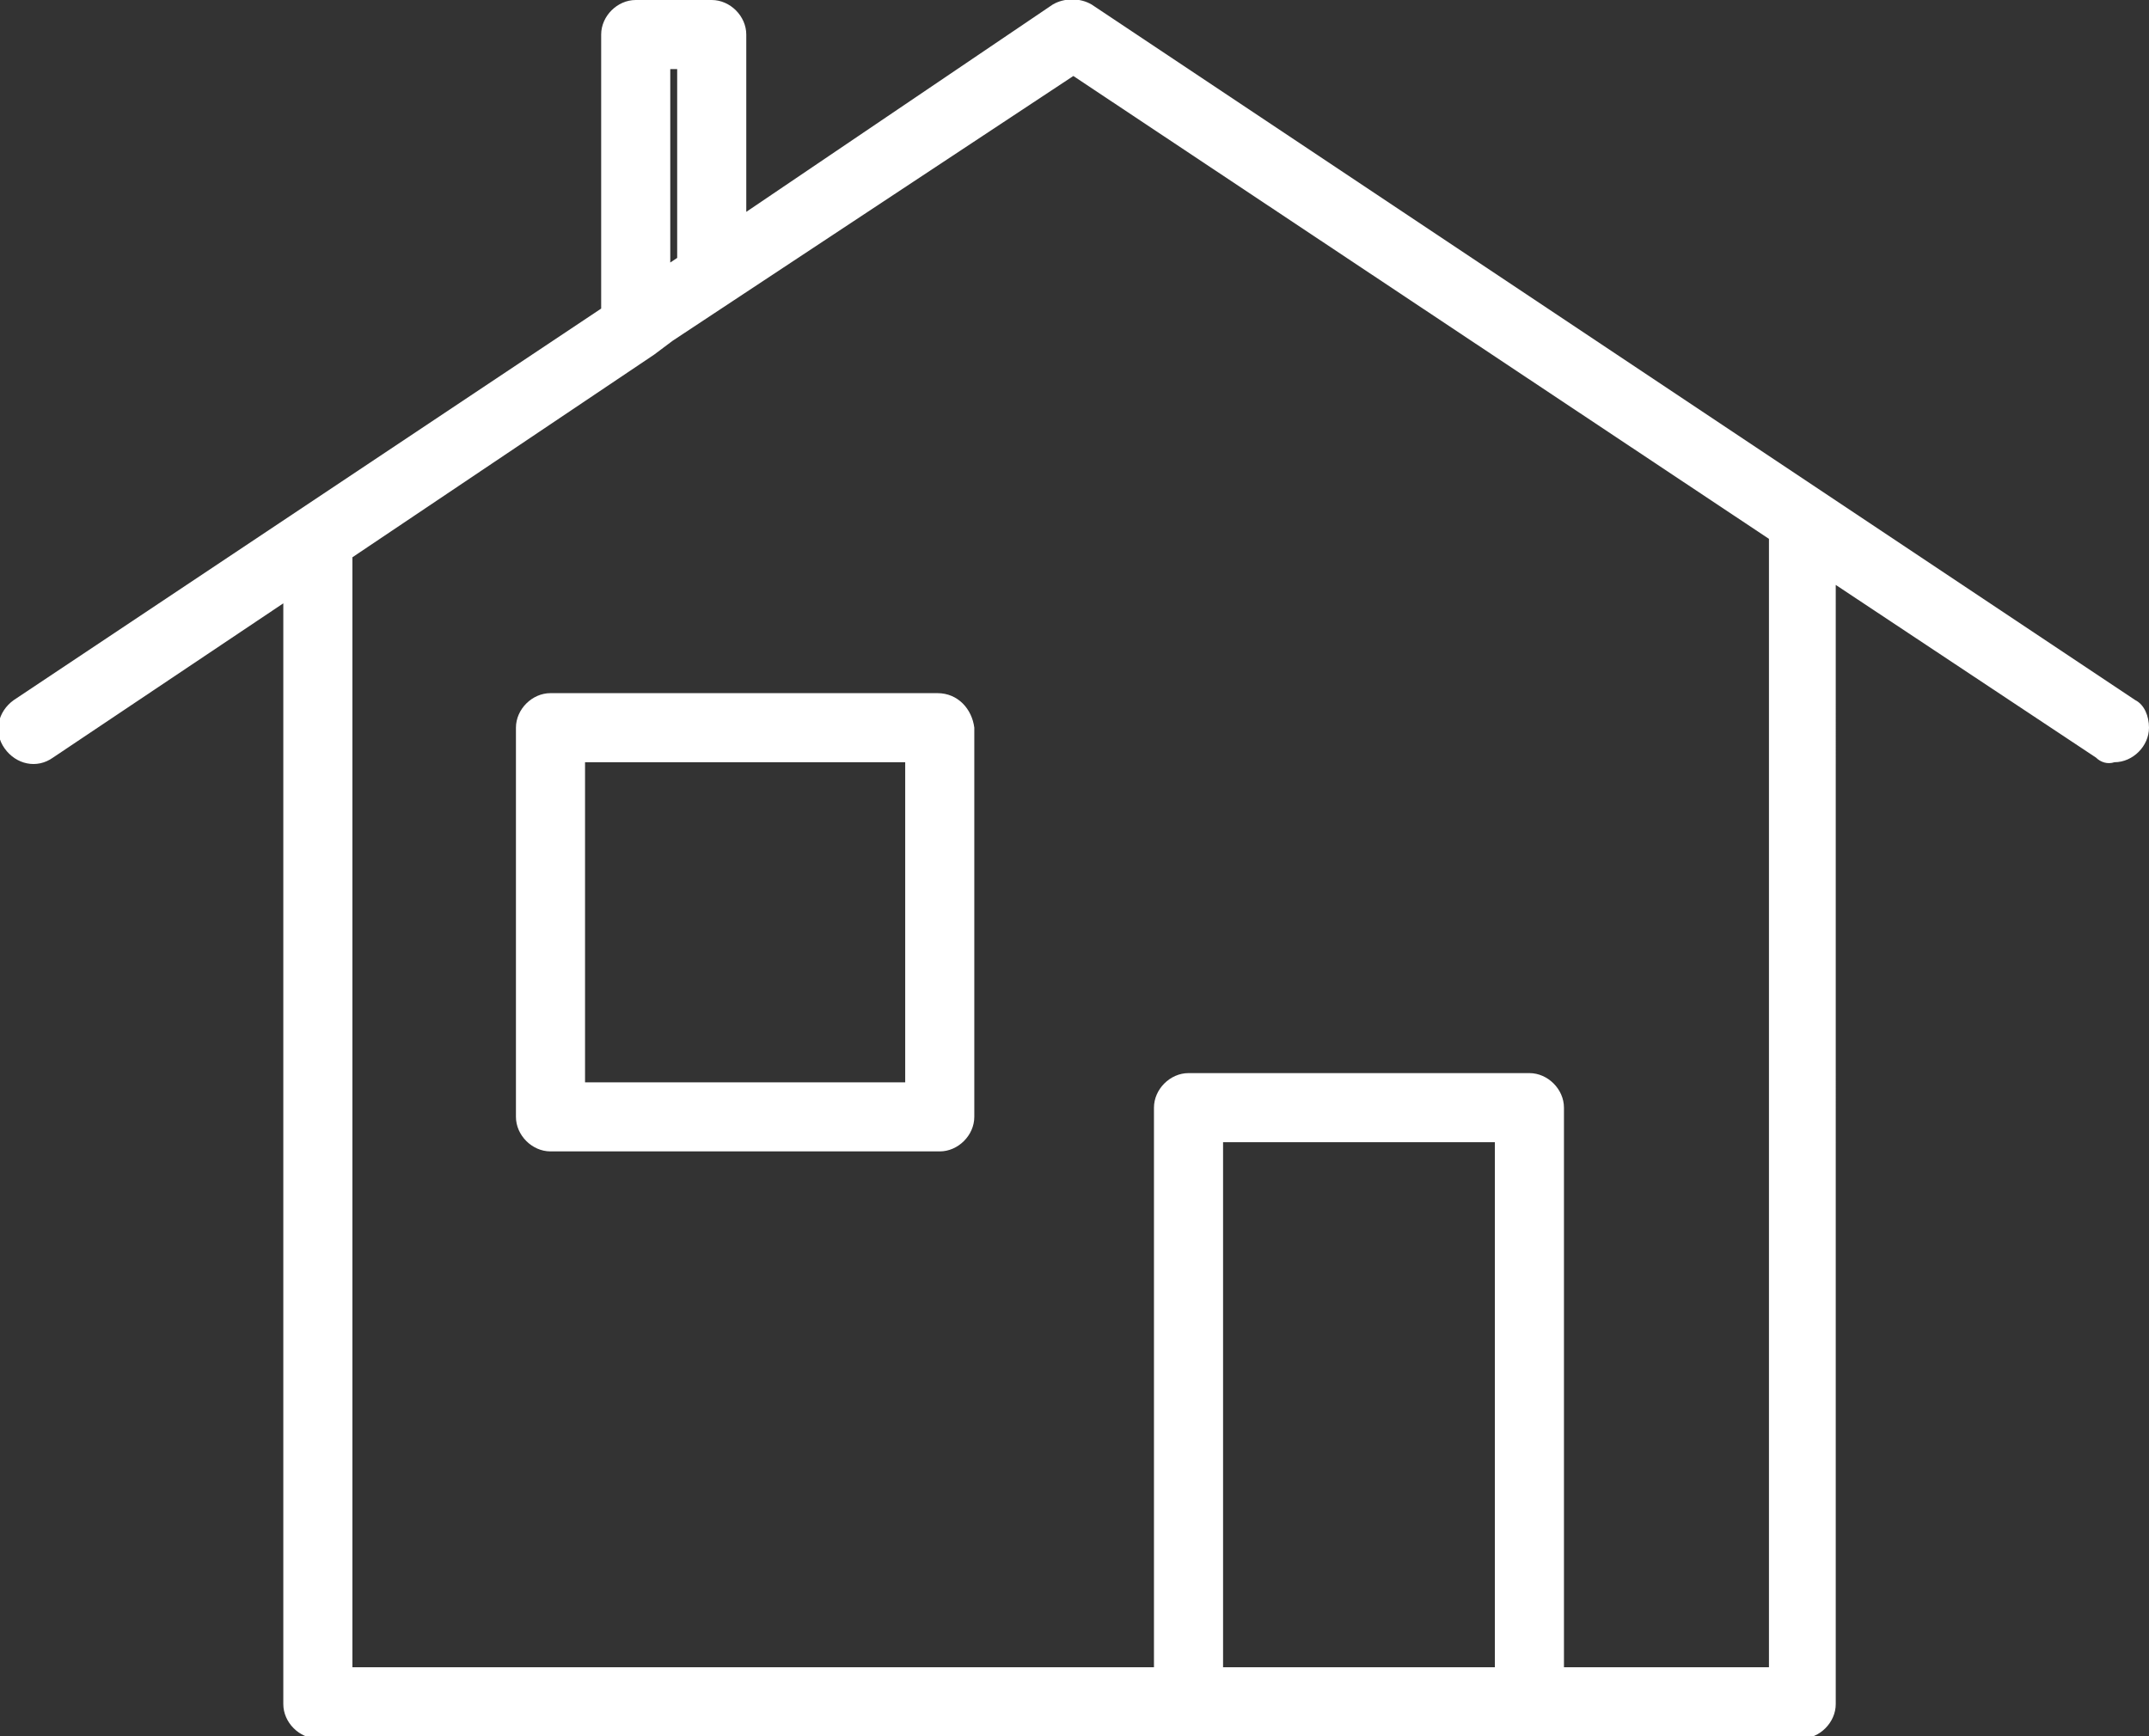
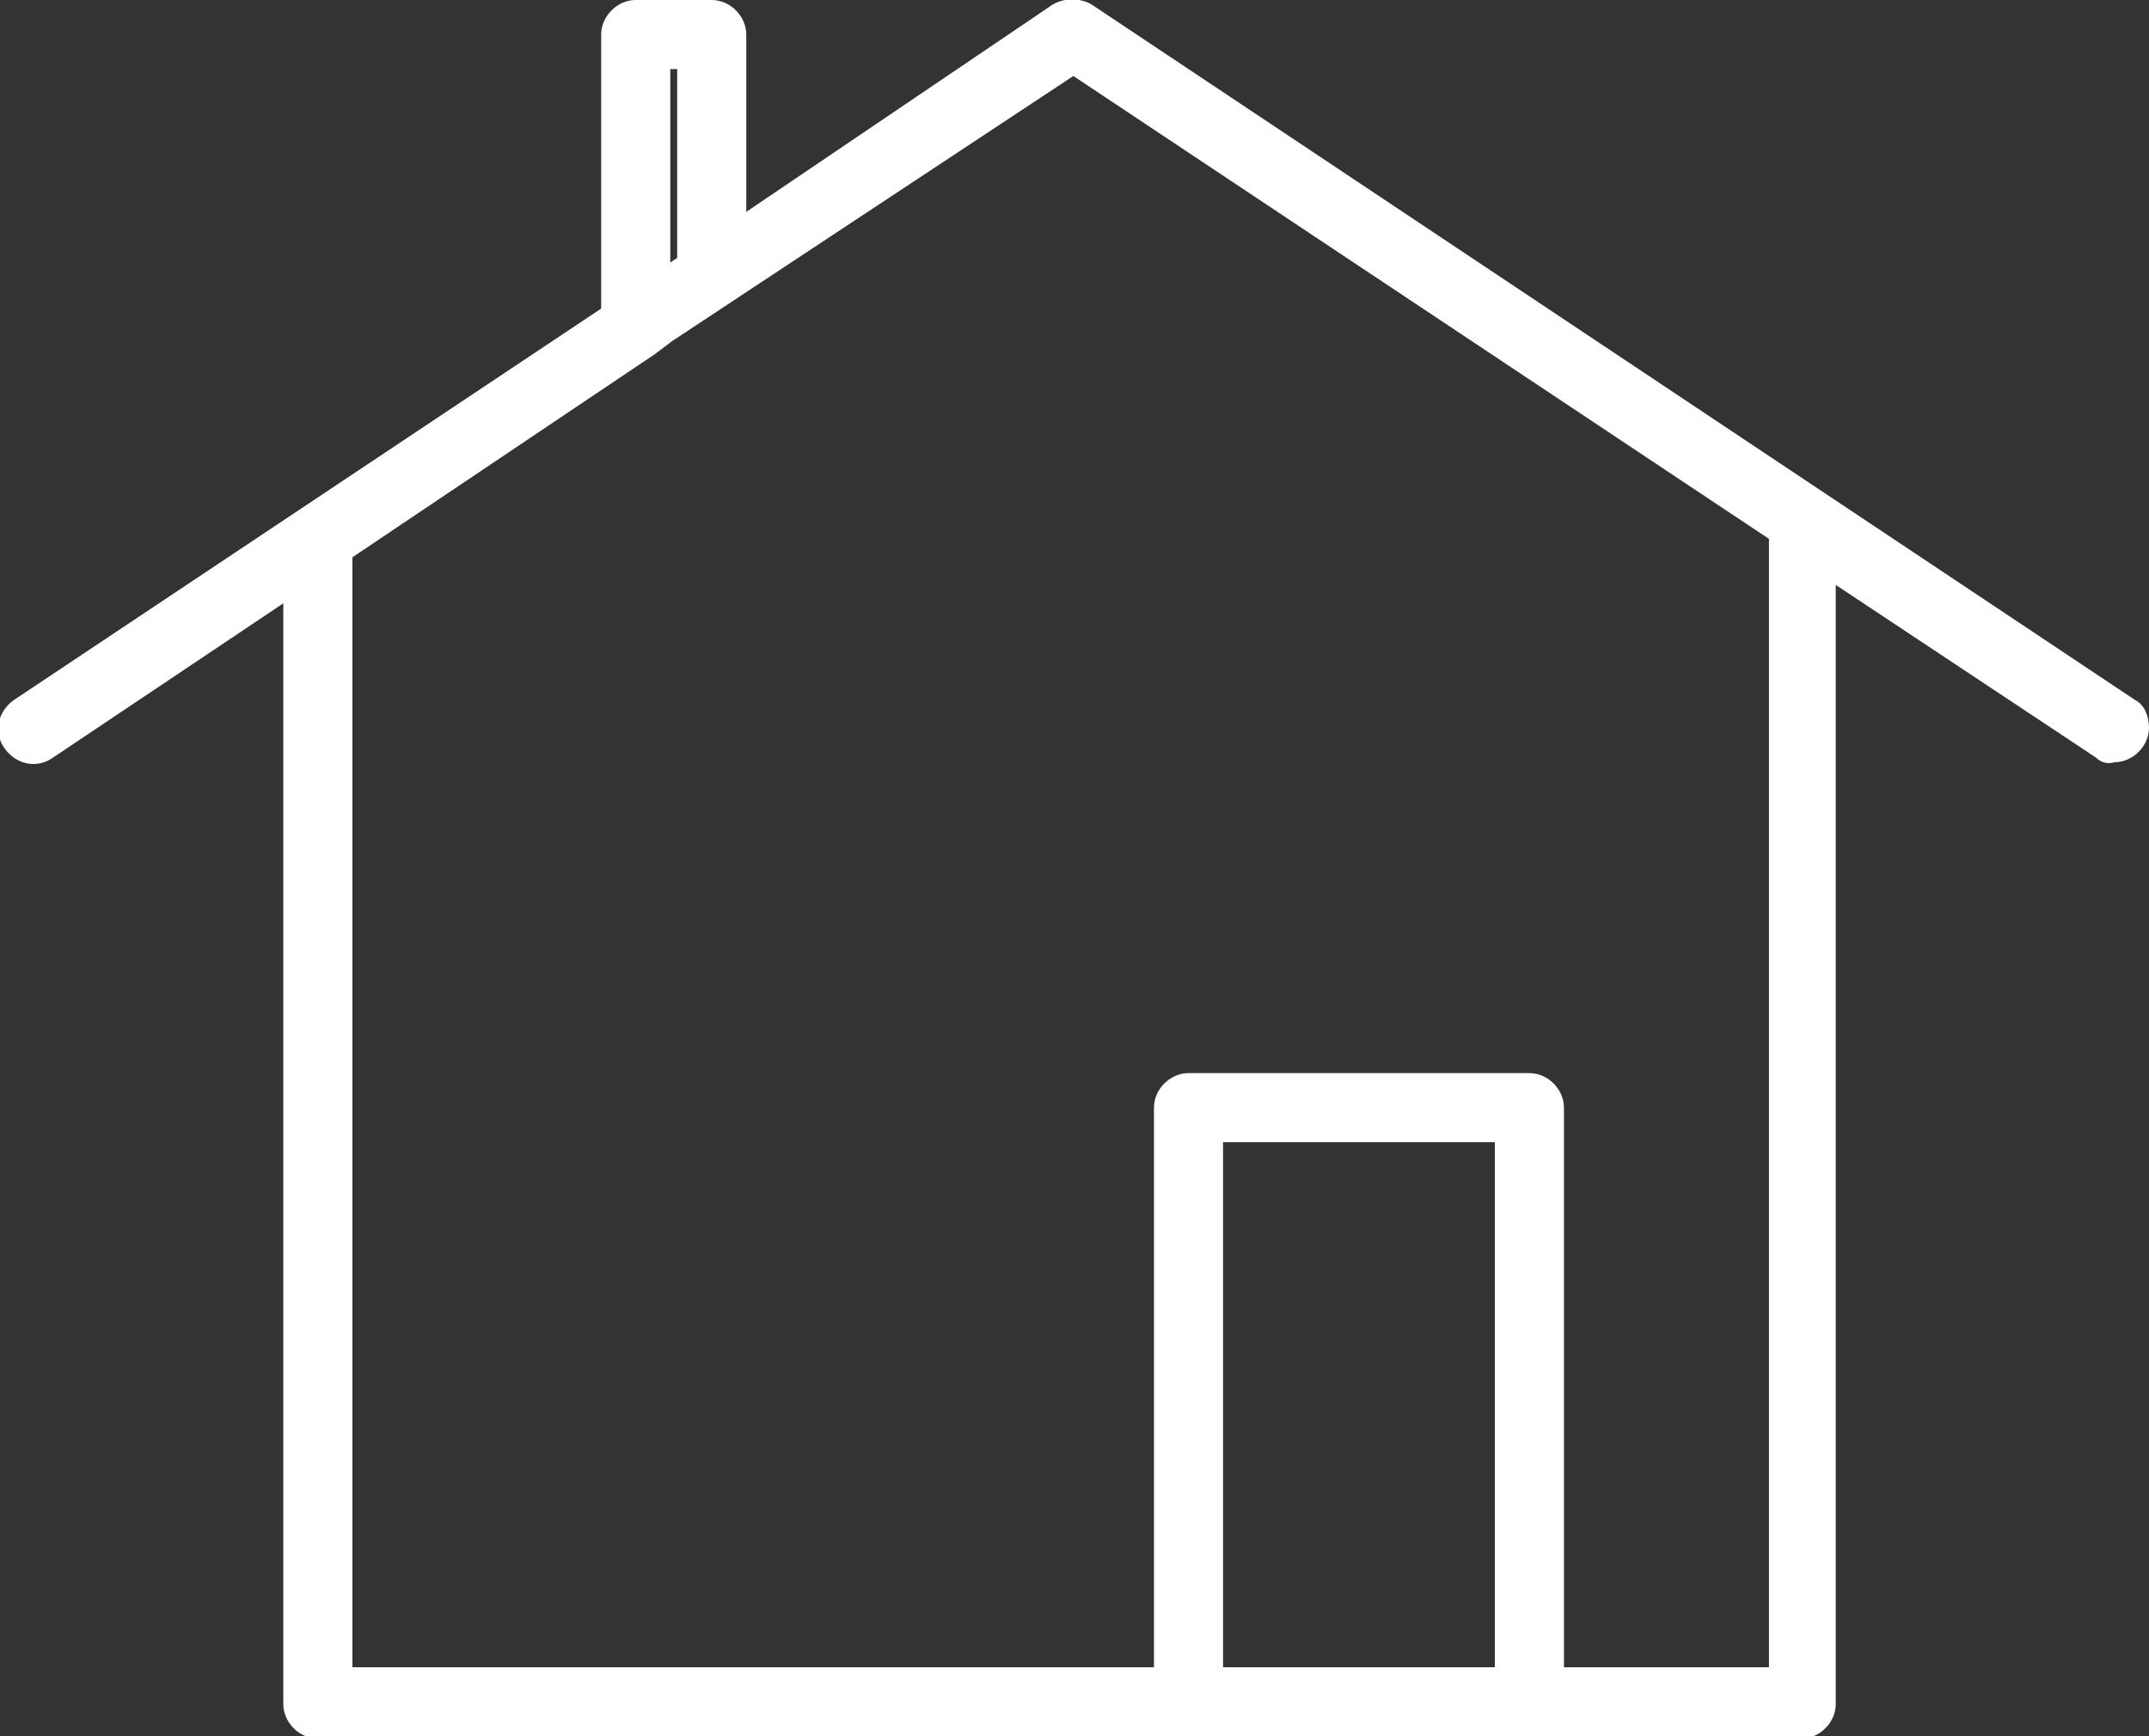
<svg xmlns="http://www.w3.org/2000/svg" version="1.1" id="Icons" x="0px" y="0px" viewBox="0 0 93.3 75.4" style="enable-background:new 0 0 93.3 75.4;" xml:space="preserve">
  <rect x="0" y="0" width="93.3" height="75.4" fill="#333333" stroke="none" />
  <style type="text/css">
	.st0{fill:#FFFFFF;}
</style>
  <path class="st0" d="M92.7,30.4L47.4,0.2c-0.5-0.3-1.2-0.3-1.7,0L32.4,9.2V1.5c0-0.8-0.7-1.5-1.5-1.5h-3.3c-0.8,0-1.5,0.7-1.5,1.5  v11.9l-25.5,17c-0.7,0.5-0.9,1.4-0.4,2.1s1.4,0.9,2.1,0.4l10-6.7v47.8c0,0.8,0.7,1.5,1.5,1.5l0,0h64.4c0.8,0,1.5-0.7,1.5-1.5l0,0  V25.4L91,32.9c0.2,0.2,0.5,0.3,0.8,0.2c0.8,0,1.5-0.7,1.5-1.5C93.3,31.1,93.1,30.6,92.7,30.4L92.7,30.4z M29.1,3h0.3v8.2l-0.3,0.2V3  z M53.1,72.4V49.6h11.8v22.8H53.1z M76.7,72.4h-8.8V48.1c0-0.8-0.7-1.5-1.5-1.5H51.6c-0.8,0-1.5,0.7-1.5,1.5v24.3H15.3V24.2  l13.1-8.8l0,0l0.8-0.6L46.6,3.3l30.2,20.1V72.4z" />
-   <path class="st0" d="M40.7,30.1H23.9c-0.8,0-1.5,0.7-1.5,1.5v16.9c0,0.8,0.7,1.5,1.5,1.5h16.9c0.8,0,1.5-0.7,1.5-1.5V31.6  C42.2,30.8,41.6,30.1,40.7,30.1z M39.2,47H25.4V33.1h13.9V47z" />
</svg>